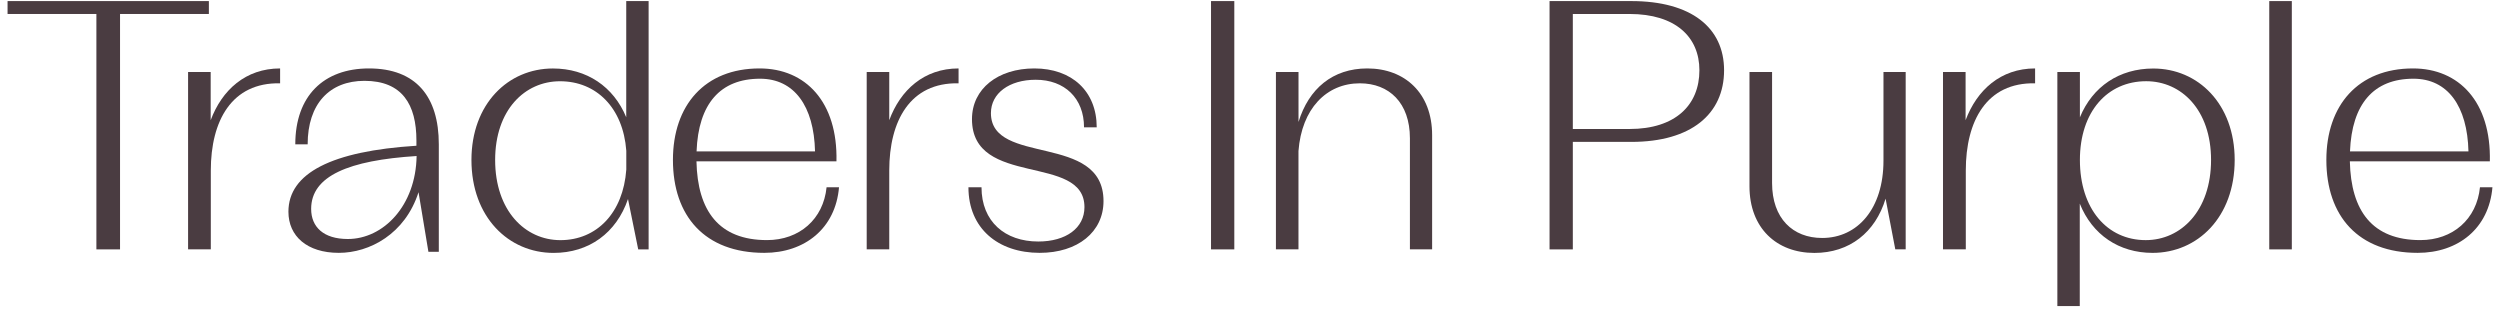
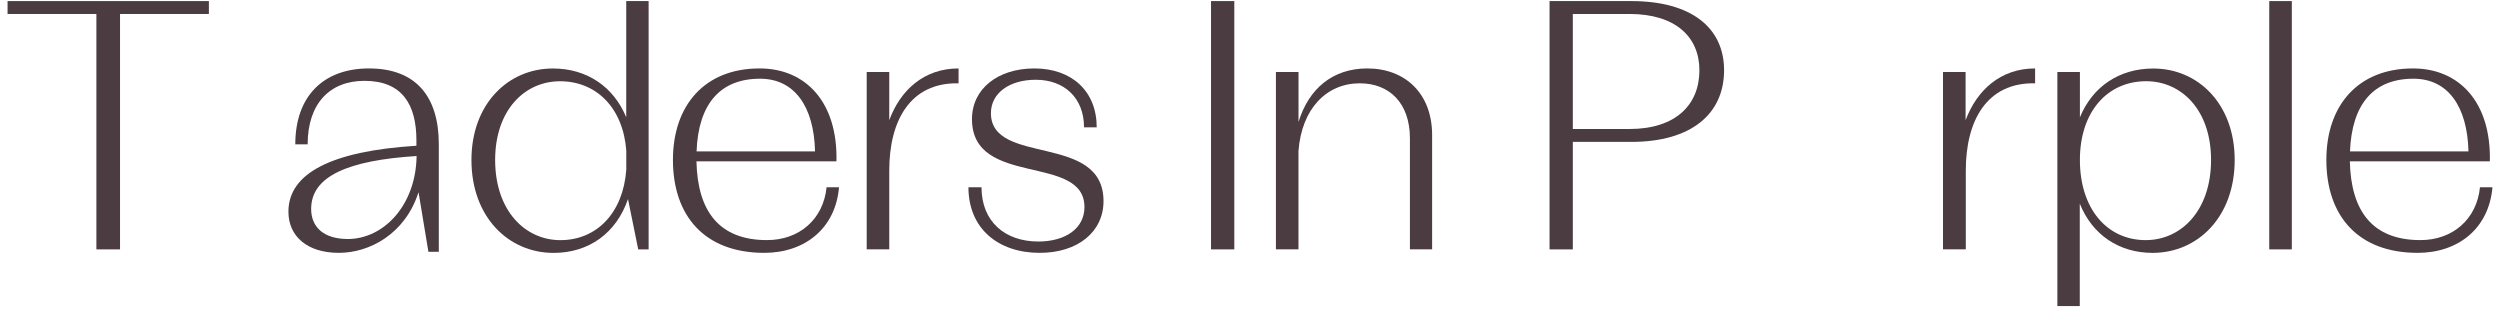
<svg xmlns="http://www.w3.org/2000/svg" width="206" height="26" viewBox="0 0 206 26" fill="none">
  <g clip-path="url(#clip0_6016_1650)">
    <path d="M17.211 1.152H9.891V20.549H7.943V1.152H0.623V0.089H17.211V1.152Z" fill="#4A3C41" />
-     <path d="M23.081 5.639V6.865C19.084 6.779 17.371 9.964 17.371 14.045V20.545H15.498V5.932H17.36V9.904C18.287 7.422 20.235 5.639 23.081 5.639Z" fill="#4A3C41" />
    <path d="M36.158 11.891V20.748H35.301L34.487 15.837C33.383 19.284 30.447 20.835 27.921 20.835C25.305 20.835 23.766 19.462 23.766 17.446C23.766 14.261 27.338 12.448 34.313 12.009V11.572C34.313 8.62 33.148 6.661 30.031 6.661C27.153 6.661 25.351 8.56 25.351 11.891H24.332C24.332 7.919 26.656 5.639 30.405 5.639C34.268 5.639 36.158 7.948 36.158 11.891ZM34.328 12.856C28.749 13.209 25.639 14.493 25.639 17.213C25.639 18.701 26.656 19.694 28.66 19.694C31.595 19.694 34.268 16.943 34.328 12.856Z" fill="#4A3C41" />
    <path d="M53.446 0.089V20.549H52.589L51.747 16.399C50.791 19.202 48.524 20.839 45.617 20.839C41.905 20.839 38.847 17.89 38.847 13.182C38.847 8.564 41.868 5.643 45.56 5.643C48.349 5.643 50.556 7.134 51.602 9.664V0.089H53.446ZM51.607 13.972V12.424C51.347 8.886 49.14 6.695 46.145 6.695C43.242 6.695 40.8 9.061 40.8 13.182C40.8 17.361 43.27 19.788 46.177 19.788C49.175 19.788 51.353 17.537 51.607 13.972Z" fill="#4A3C41" />
    <path d="M69.135 15.43C68.849 18.819 66.317 20.835 62.976 20.835C58.065 20.835 55.45 17.796 55.45 13.178C55.45 8.677 58.065 5.639 62.588 5.639C66.394 5.639 69.038 8.416 68.924 13.296H57.389C57.474 17.388 59.247 19.784 63.199 19.784C65.871 19.784 67.847 18.06 68.11 15.43H69.135ZM57.397 12.477H67.159C67.073 8.743 65.446 6.486 62.628 6.486C59.344 6.486 57.543 8.56 57.397 12.477Z" fill="#4A3C41" />
    <path d="M78.986 5.639V6.865C74.988 6.779 73.275 9.964 73.275 14.045V20.545H71.416V5.932H73.275V9.904C74.192 7.422 76.139 5.639 78.986 5.639Z" fill="#4A3C41" />
    <path d="M90.929 16.57C90.929 19.111 88.807 20.835 85.67 20.835C82.243 20.835 79.799 18.824 79.799 15.43H80.876C80.876 18.264 82.82 19.901 85.553 19.901C87.837 19.901 89.359 18.79 89.359 17.067C89.359 12.623 80.091 15.487 80.091 9.817C80.091 7.304 82.241 5.639 85.23 5.639C88.311 5.639 90.369 7.508 90.369 10.49H89.324C89.324 8.094 87.725 6.572 85.344 6.572C83.166 6.572 81.652 7.684 81.652 9.321C81.658 13.703 90.929 10.912 90.929 16.57Z" fill="#4A3C41" />
    <path d="M99.788 0.089H101.707V20.549H99.788V0.089Z" fill="#4A3C41" />
    <path d="M118.007 11.133V20.545H116.177V11.394C116.177 8.473 114.464 6.865 112.051 6.865C109.29 6.865 107.257 8.97 106.994 12.448V20.545H105.136V5.932H106.997V10.05C107.84 7.304 109.815 5.639 112.665 5.639C115.768 5.639 118.007 7.684 118.007 11.133Z" fill="#4A3C41" />
    <path d="M142.064 5.79C142.064 9.383 139.363 11.692 134.424 11.692H129.601V20.549H127.683V0.089H134.424C139.363 0.089 142.064 2.283 142.064 5.79ZM140.031 5.79C140.031 3.041 138.056 1.152 134.278 1.152H129.601V10.629H134.278C138.056 10.629 140.031 8.653 140.031 5.79Z" fill="#4A3C41" />
-     <path d="M157.028 5.933V20.546H156.172L155.372 16.37C154.53 19.147 152.409 20.841 149.505 20.841C146.396 20.841 144.157 18.797 144.157 15.347V5.933H146.019V15.08C146.019 18.001 147.732 19.609 150.145 19.609C153.077 19.609 155.198 17.182 155.198 13.239V5.933H157.028Z" fill="#4A3C41" />
    <path d="M167.692 5.639V6.865C163.695 6.779 161.982 9.964 161.982 14.045V20.545H160.103V5.932H161.965V9.904C162.898 7.422 164.846 5.639 167.692 5.639Z" fill="#4A3C41" />
    <path d="M184.138 13.18C184.138 17.887 181.089 20.837 177.369 20.837C174.608 20.837 172.401 19.346 171.373 16.776V25.222H169.526V5.934H171.384V9.667C172.429 7.126 174.636 5.646 177.426 5.646C181.118 5.641 184.138 8.562 184.138 13.18ZM182.191 13.18C182.191 9.058 179.75 6.692 176.846 6.692C173.648 6.692 171.384 9.205 171.384 13.18C171.384 17.201 173.62 19.786 176.809 19.786C179.721 19.786 182.191 17.359 182.191 13.18Z" fill="#4A3C41" />
    <path d="M186.987 0.089H188.846V20.549H186.987V0.089Z" fill="#4A3C41" />
    <path d="M205.377 15.43C205.091 18.819 202.559 20.835 199.218 20.835C194.307 20.835 191.692 17.796 191.692 13.178C191.692 8.677 194.307 5.639 198.83 5.639C202.636 5.639 205.28 8.416 205.163 13.296H193.628C193.716 17.388 195.487 19.784 199.438 19.784C202.111 19.784 204.086 18.06 204.349 15.43H205.377ZM193.639 12.477H203.401C203.315 8.743 201.688 6.486 198.87 6.486C195.587 6.486 193.794 8.56 193.639 12.477Z" fill="#4A3C41" />
  </g>
  <defs>
    <clipPath id="clip0_6016_1650">
      <rect width="205" height="25.274" fill="white" transform="translate(0.5)" />
    </clipPath>
  </defs>
</svg>